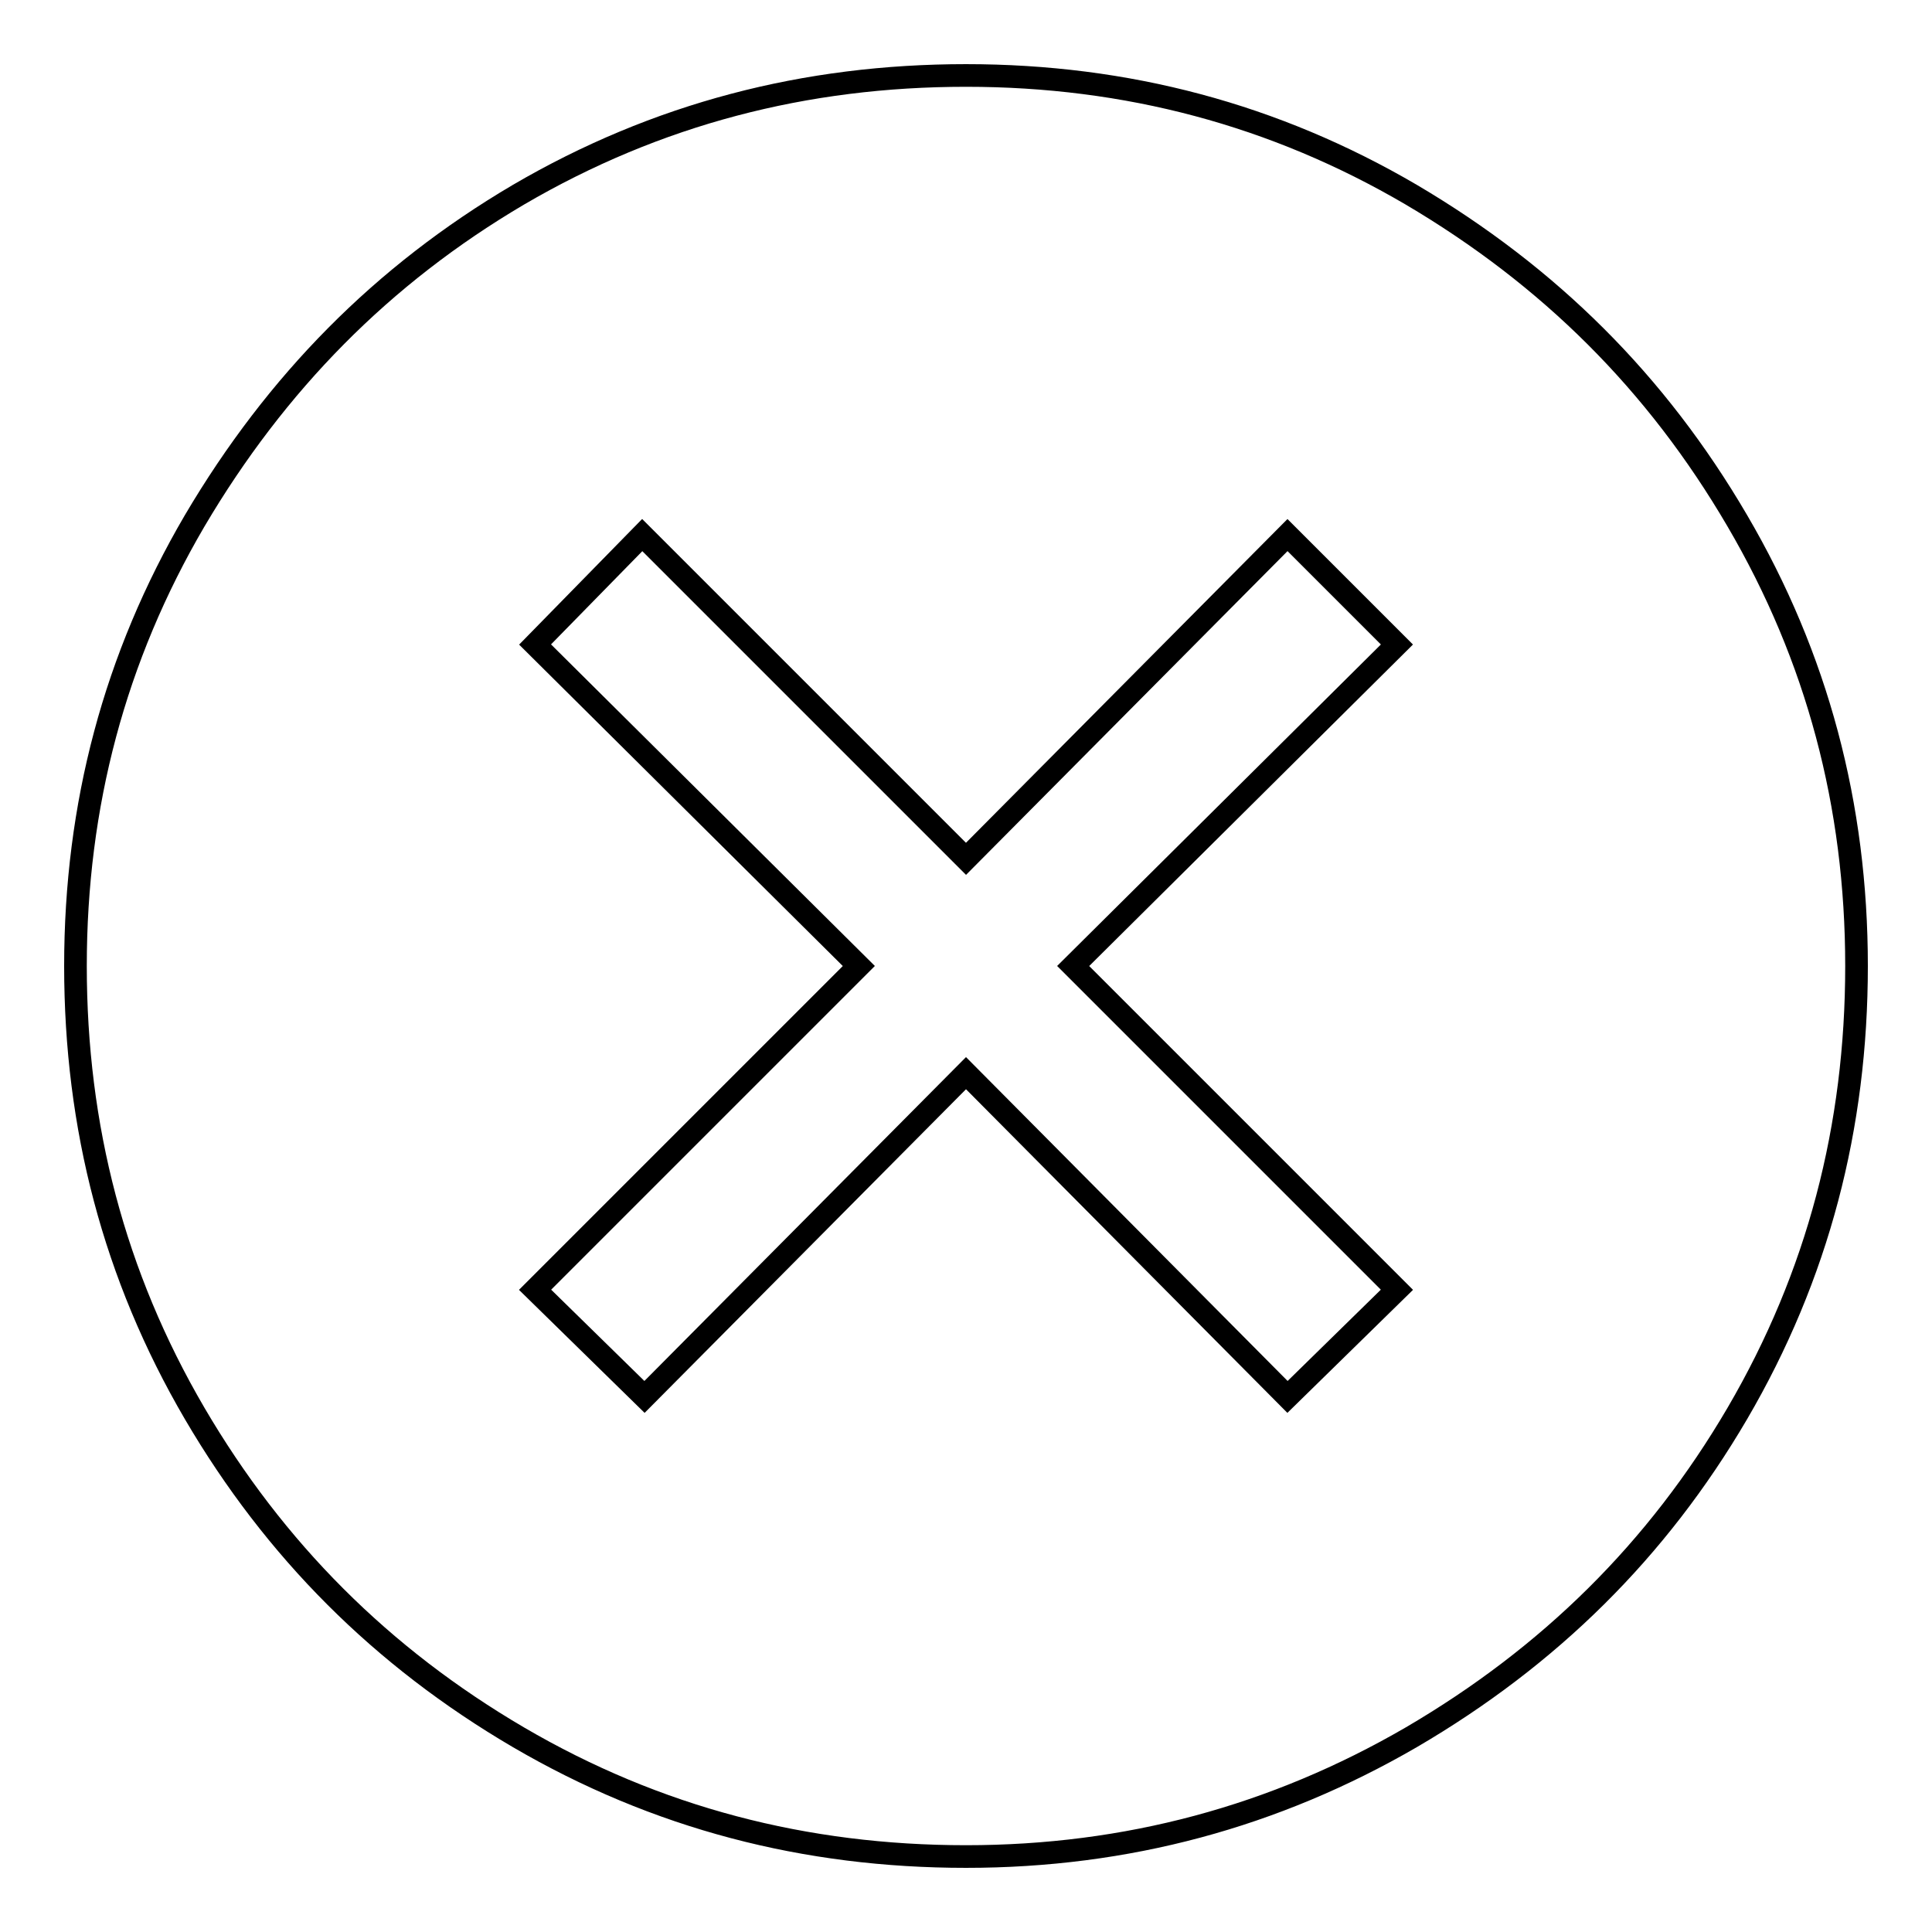
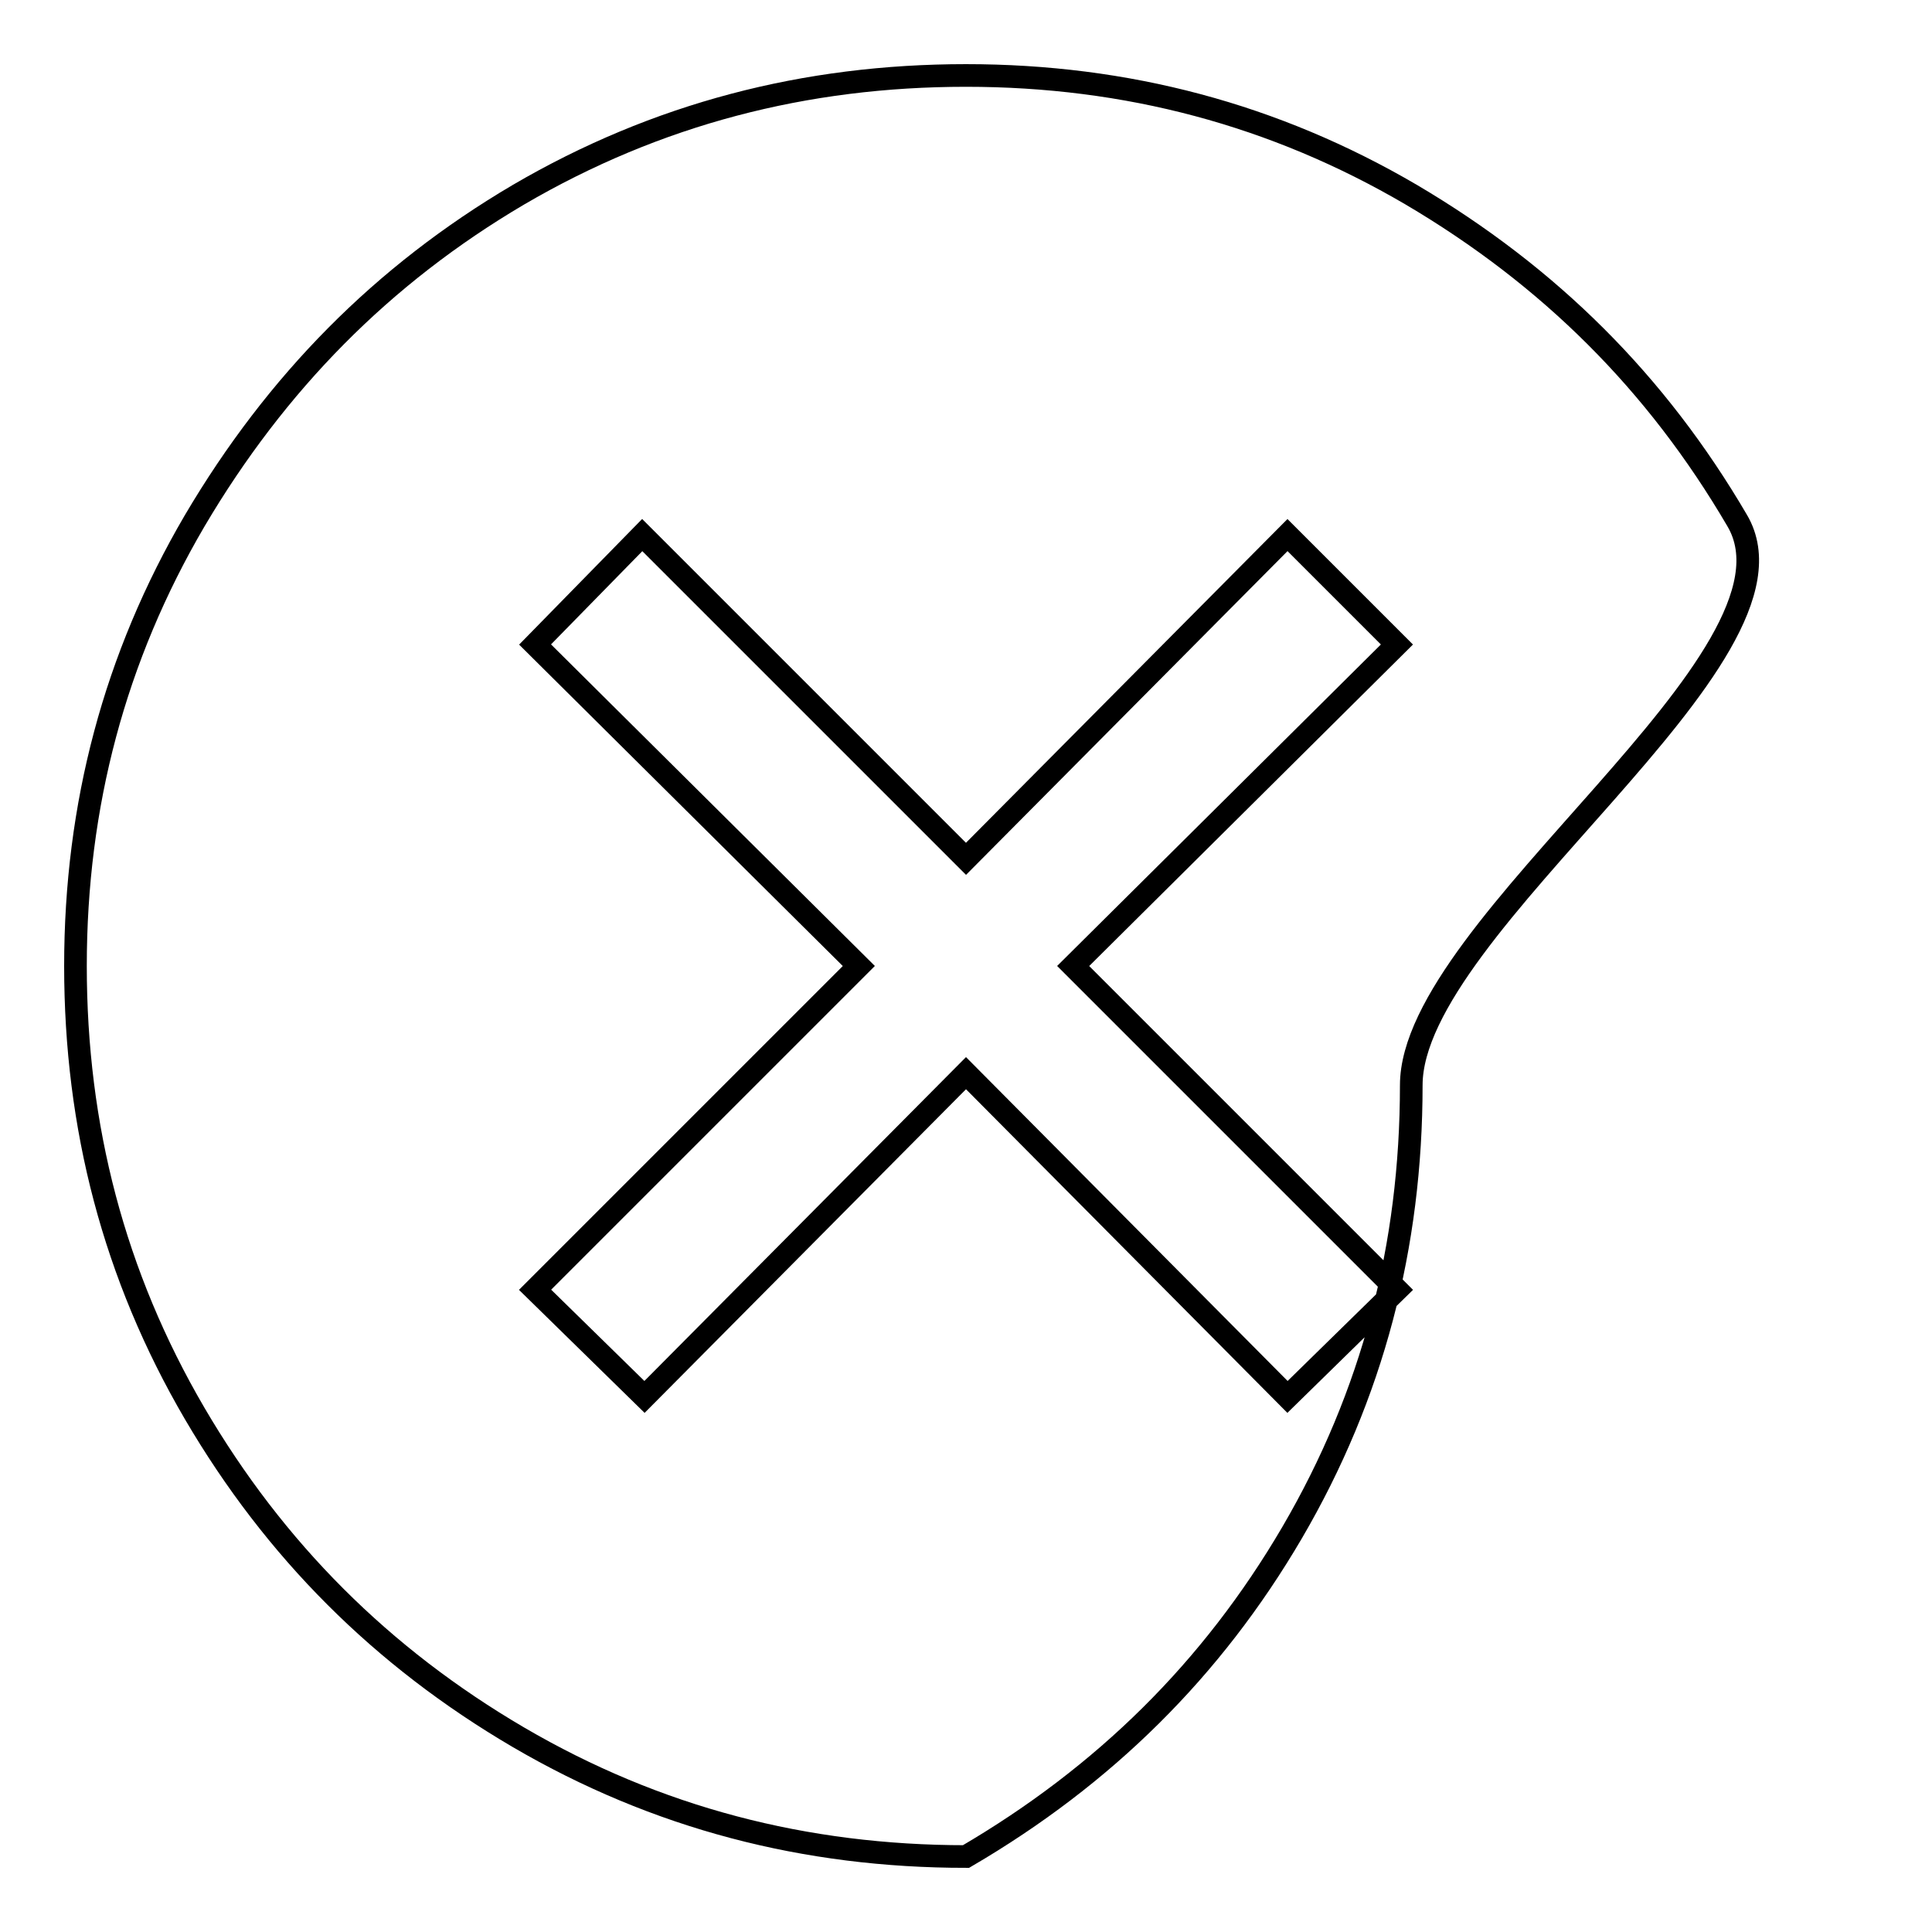
<svg xmlns="http://www.w3.org/2000/svg" version="1.1" x="0px" y="0px" viewBox="0 0 256 256" enable-background="new 0 0 256 256" xml:space="preserve">
  <g>
    <g>
-       <path stroke-width="3" fill-opacity="0" stroke="#000000" d="M230.2,69c-10.7-18.3-24.9-32.4-43.2-43.2C168.9,15.2,149.3,10,128,10c-21.3,0-41,5.1-59.3,15.8C50.7,36.4,36.6,50.7,25.8,69C15.2,87.1,10,106.7,10,128s5.1,41,15.8,59.3c10.6,18.1,24.8,32.3,42.9,42.9C87,240.9,106.7,246,128,246c21.3,0,40.9-5.3,59-15.8c18.3-10.7,32.6-24.8,43.2-42.9c10.7-18.3,15.8-38,15.8-59.3S240.8,87.1,230.2,69L230.2,69z M185.1,170.9l-14.5,14.2L128,142.2l-42.6,42.9l-14.5-14.2l42.9-42.9L70.9,85.4l14.2-14.5l42.9,42.9l42.6-42.9l14.5,14.5L142.2,128L185.1,170.9L185.1,170.9z" />
+       <path stroke-width="3" fill-opacity="0" stroke="#000000" d="M230.2,69c-10.7-18.3-24.9-32.4-43.2-43.2C168.9,15.2,149.3,10,128,10c-21.3,0-41,5.1-59.3,15.8C50.7,36.4,36.6,50.7,25.8,69C15.2,87.1,10,106.7,10,128s5.1,41,15.8,59.3c10.6,18.1,24.8,32.3,42.9,42.9C87,240.9,106.7,246,128,246c18.3-10.7,32.6-24.8,43.2-42.9c10.7-18.3,15.8-38,15.8-59.3S240.8,87.1,230.2,69L230.2,69z M185.1,170.9l-14.5,14.2L128,142.2l-42.6,42.9l-14.5-14.2l42.9-42.9L70.9,85.4l14.2-14.5l42.9,42.9l42.6-42.9l14.5,14.5L142.2,128L185.1,170.9L185.1,170.9z" />
    </g>
  </g>
</svg>